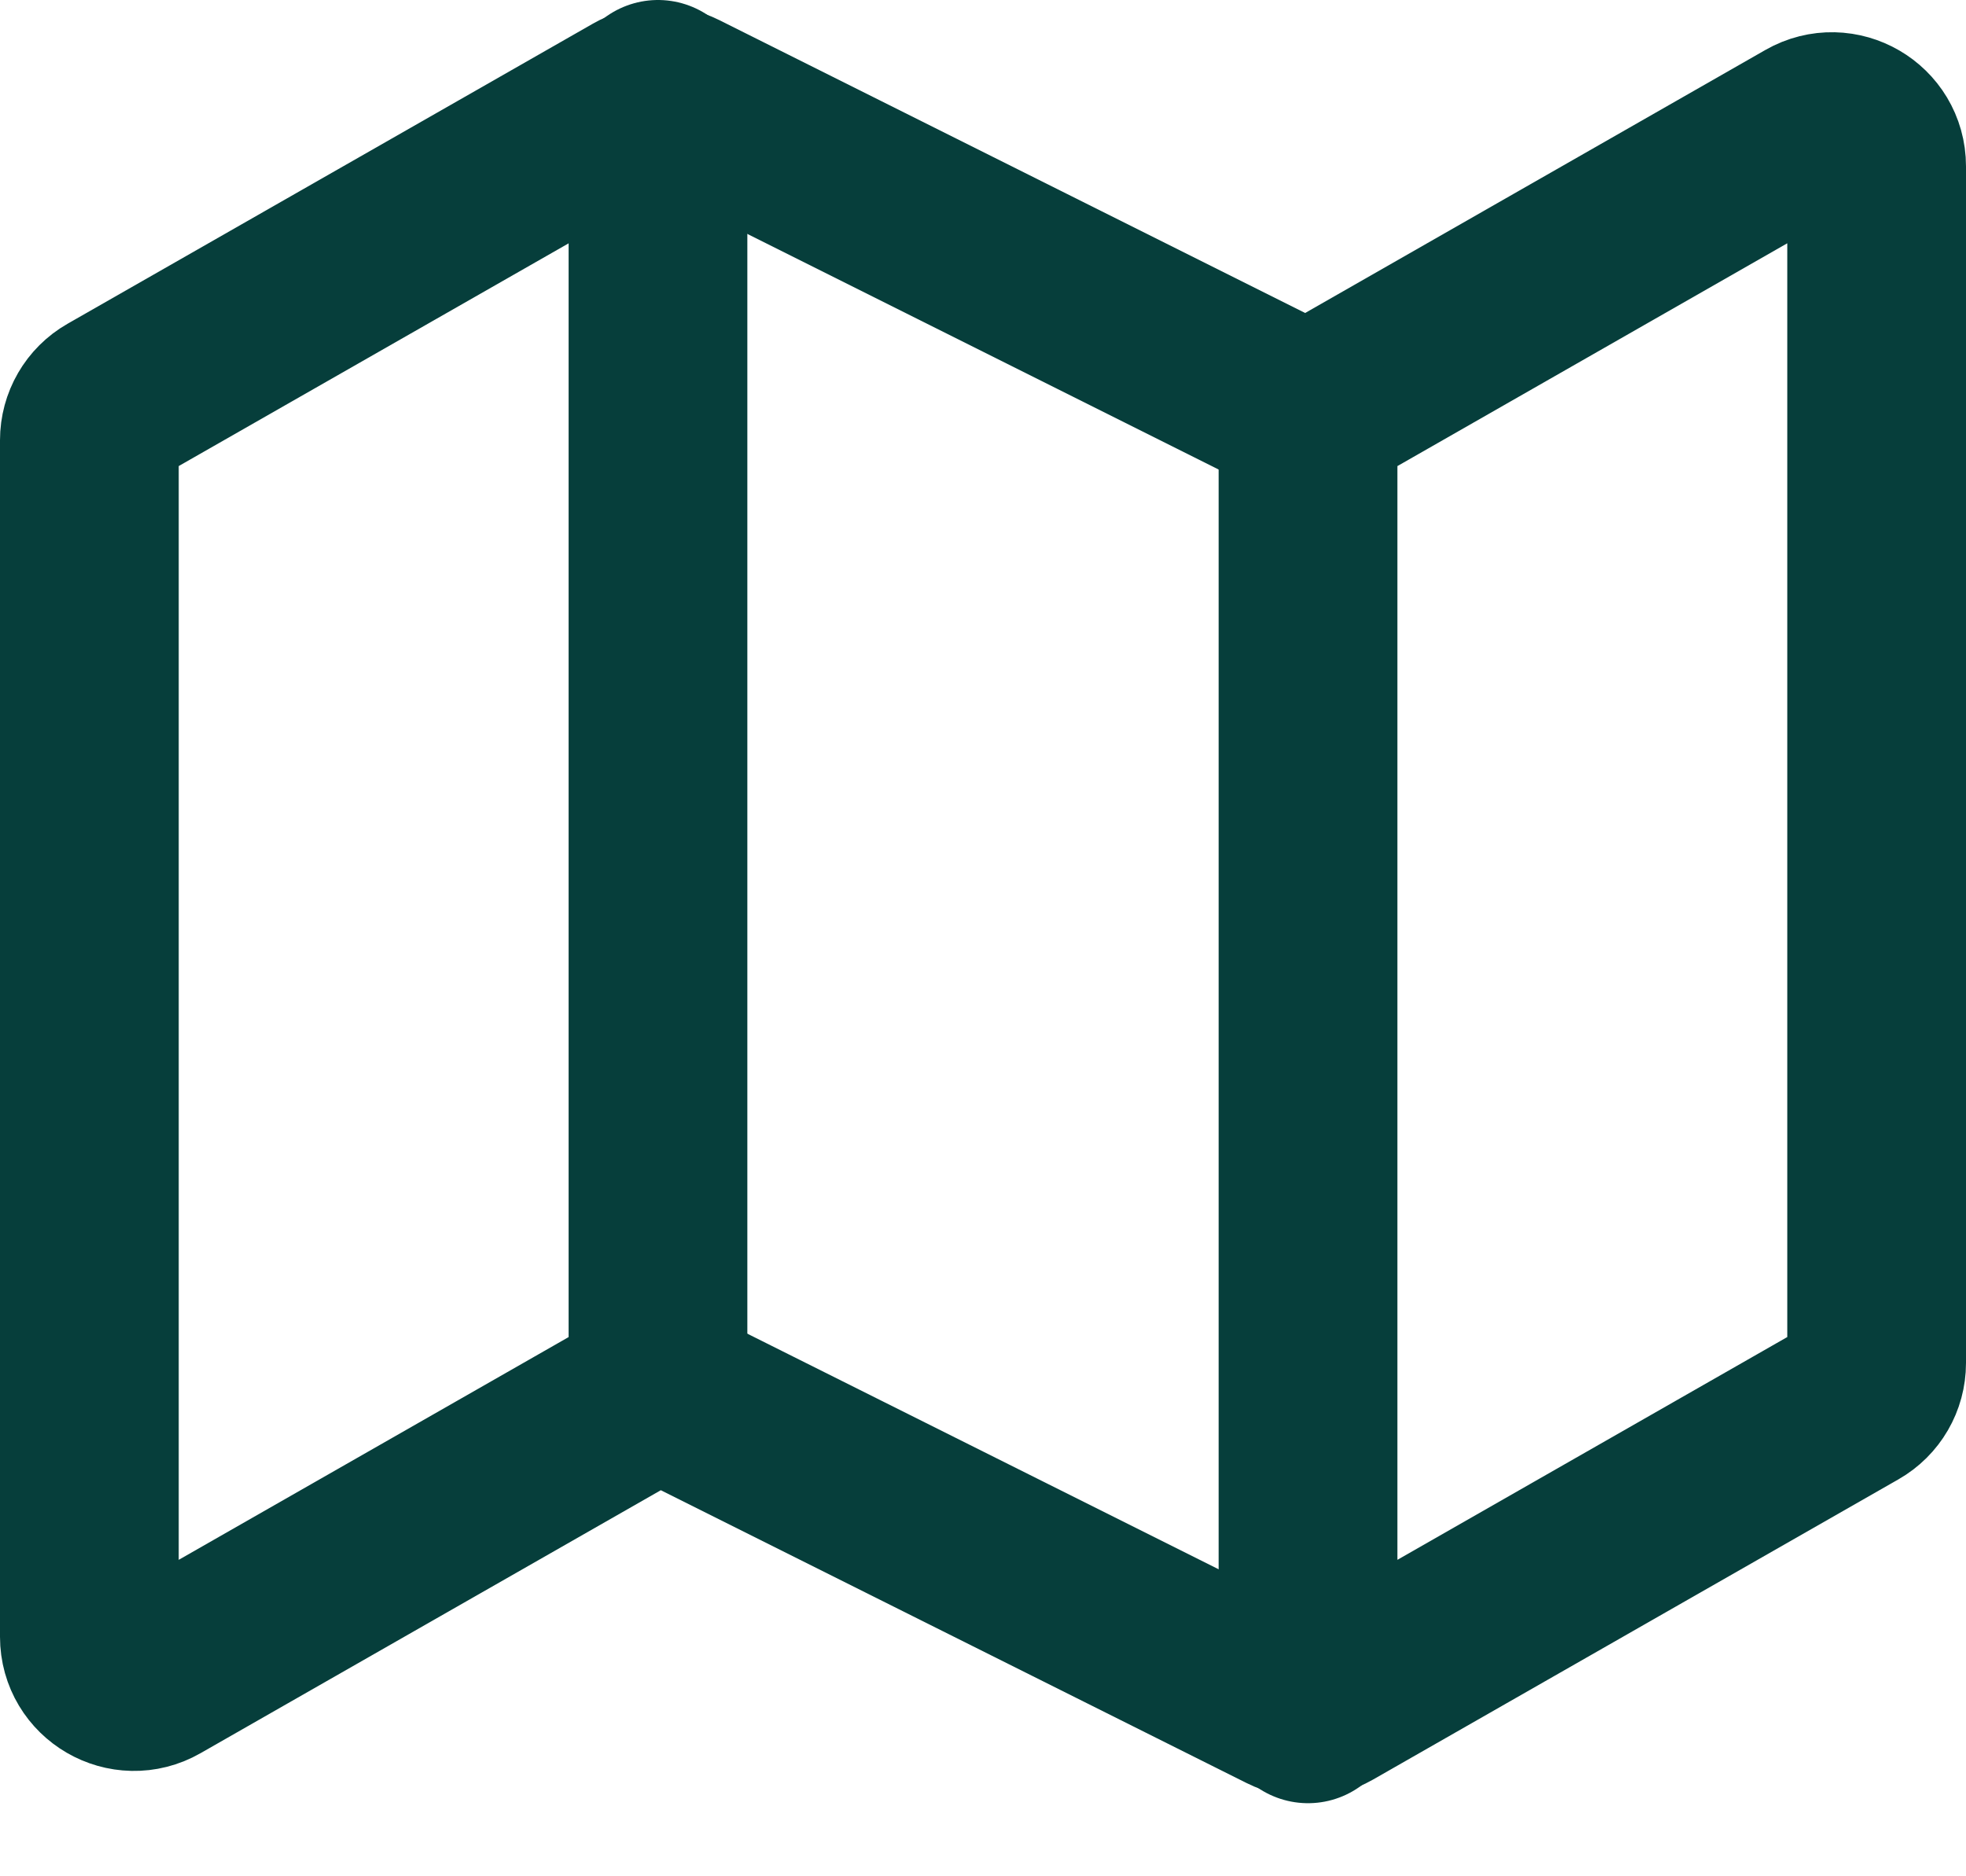
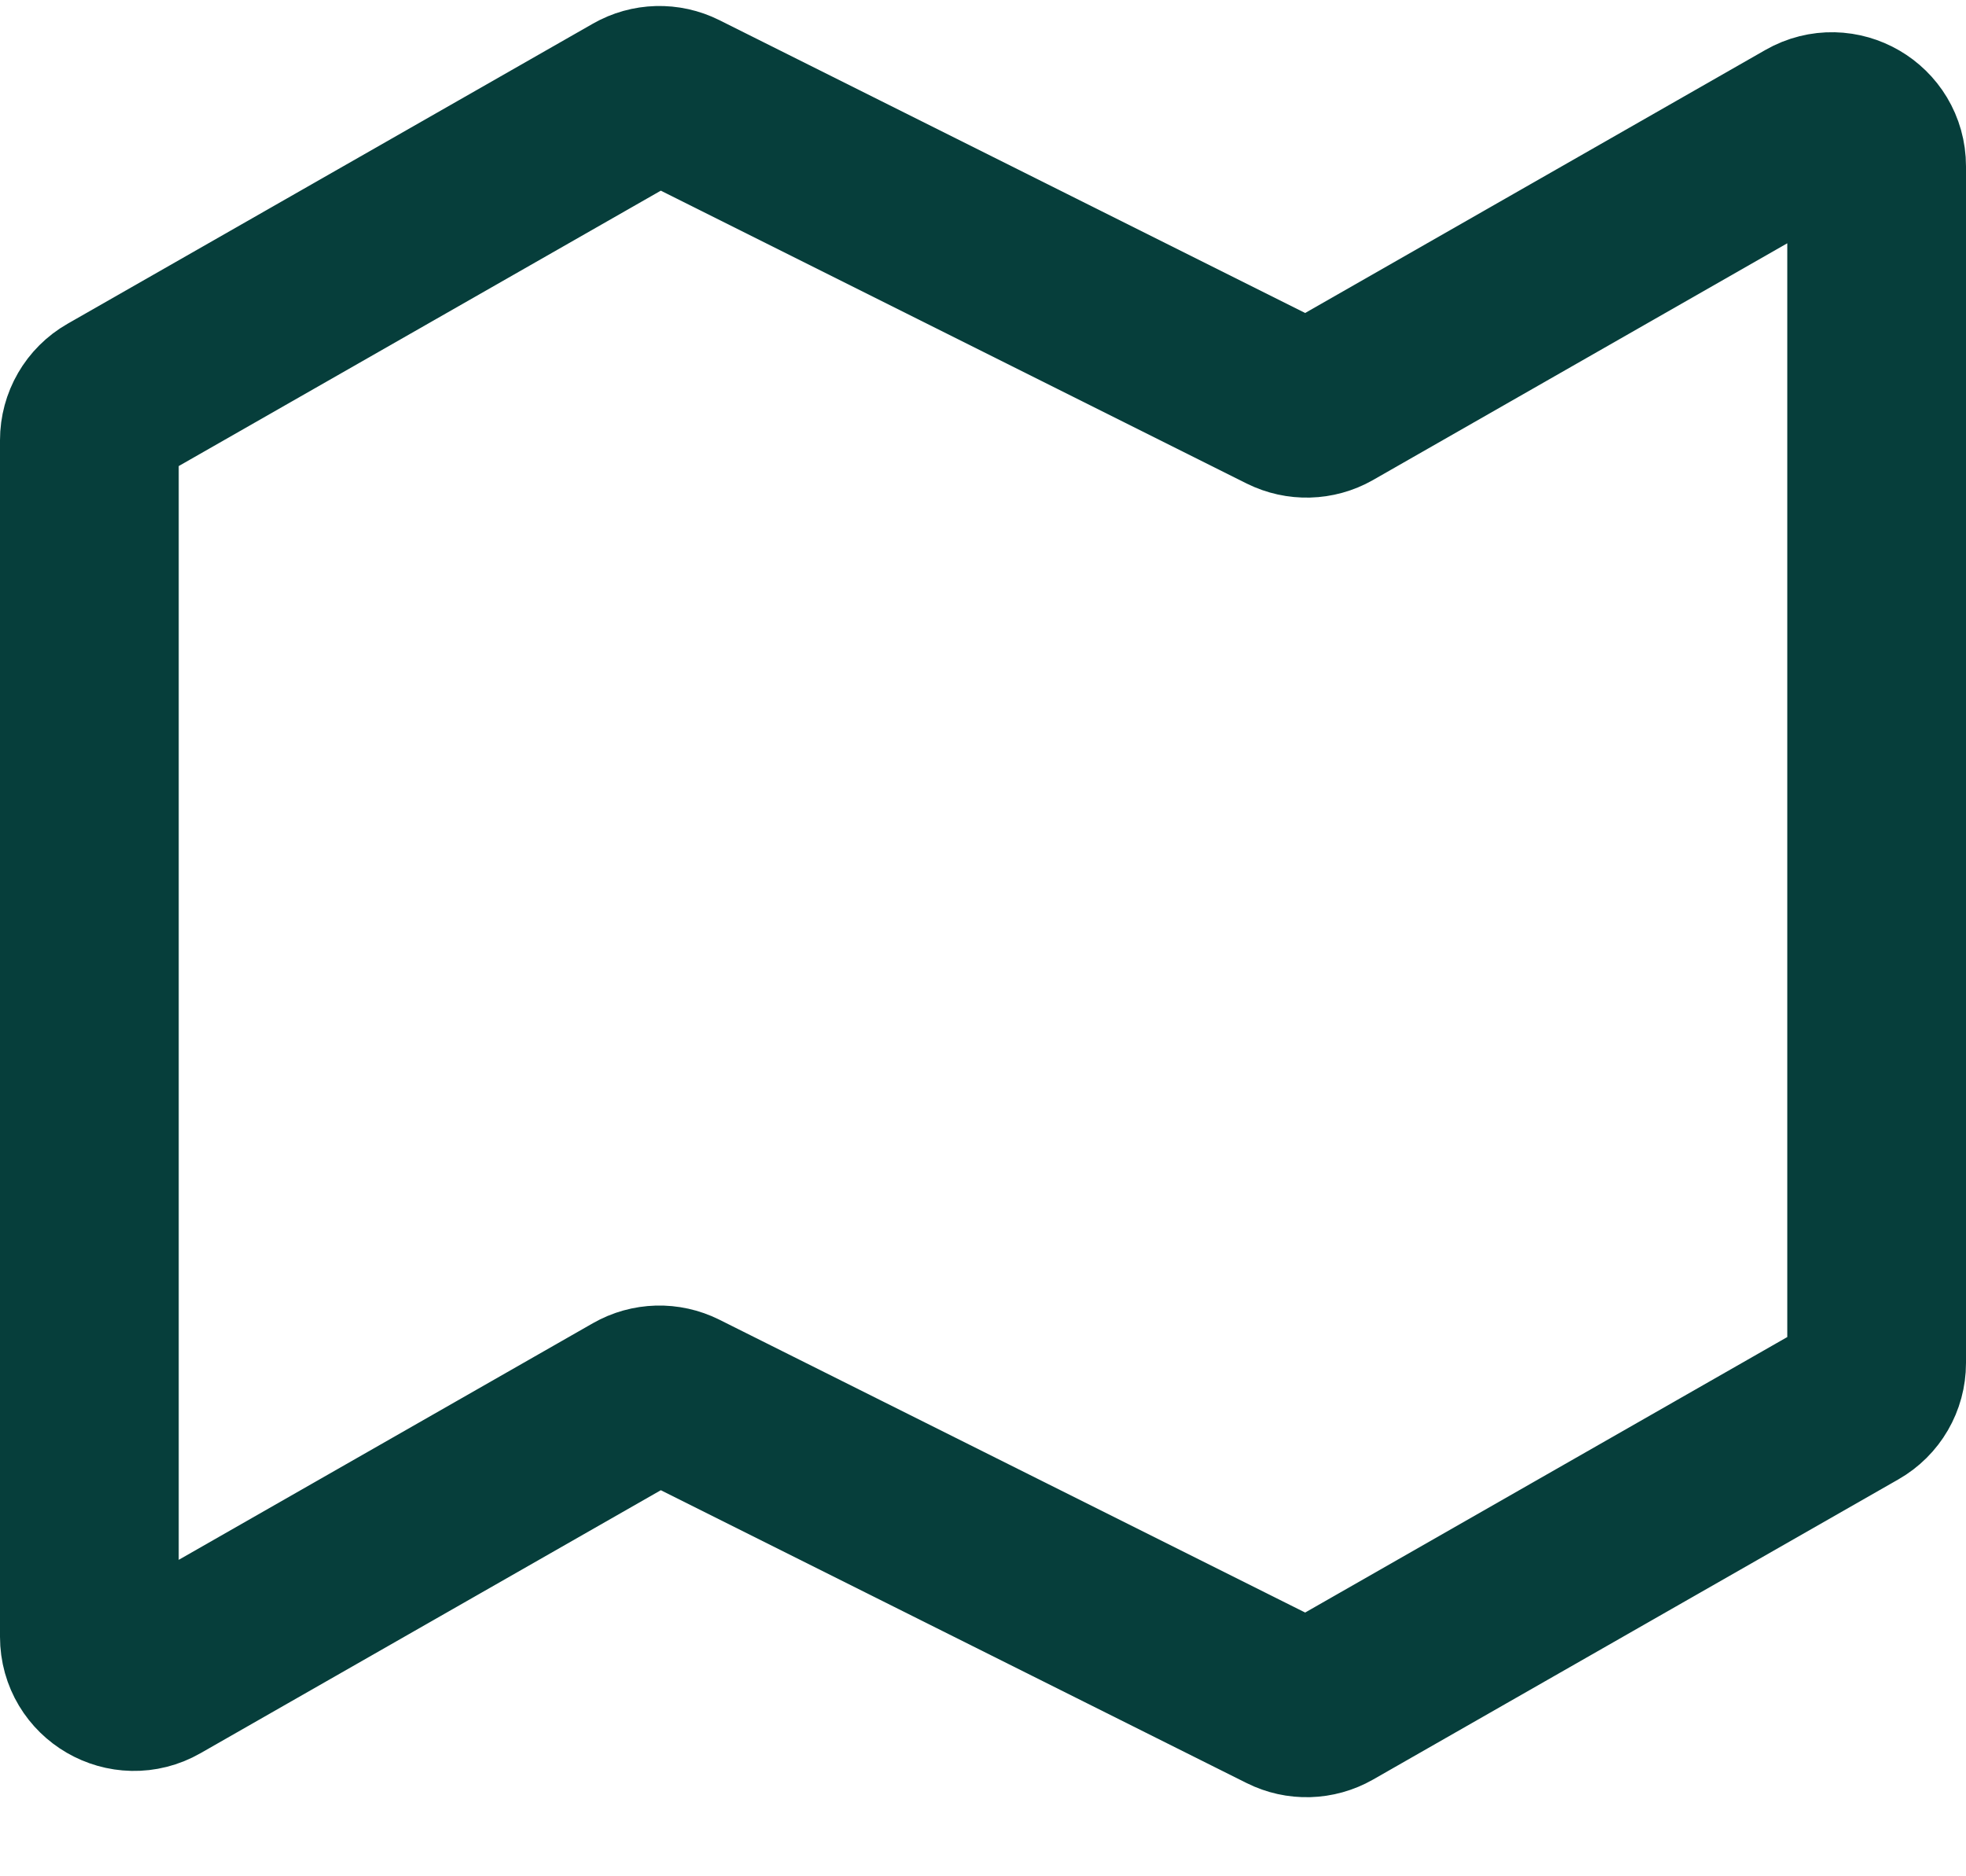
<svg xmlns="http://www.w3.org/2000/svg" width="22" height="21" viewBox="0 0 22 21" fill="none">
  <path d="M1.252 4.492C1.096 4.581 1 4.747 1 4.927V18.32C1 18.704 1.415 18.945 1.748 18.754L7.131 15.678C7.276 15.595 7.453 15.59 7.603 15.665L14.397 19.062C14.546 19.137 14.723 19.132 14.869 19.049L20.748 15.689C20.904 15.6 21 15.435 21 15.255V1.862C21 1.478 20.585 1.237 20.252 1.427L14.869 4.504C14.723 4.587 14.546 4.591 14.397 4.517L7.603 1.12C7.453 1.045 7.276 1.05 7.131 1.133L1.252 4.492Z" stroke="#063E3B" stroke-width="2" stroke-linecap="round" />
-   <path d="M7.363 1V15.546" stroke="#063E3B" stroke-width="2" stroke-linecap="round" />
-   <path d="M14.637 4.636V19.182" stroke="#063E3B" stroke-width="2" stroke-linecap="round" />
</svg>